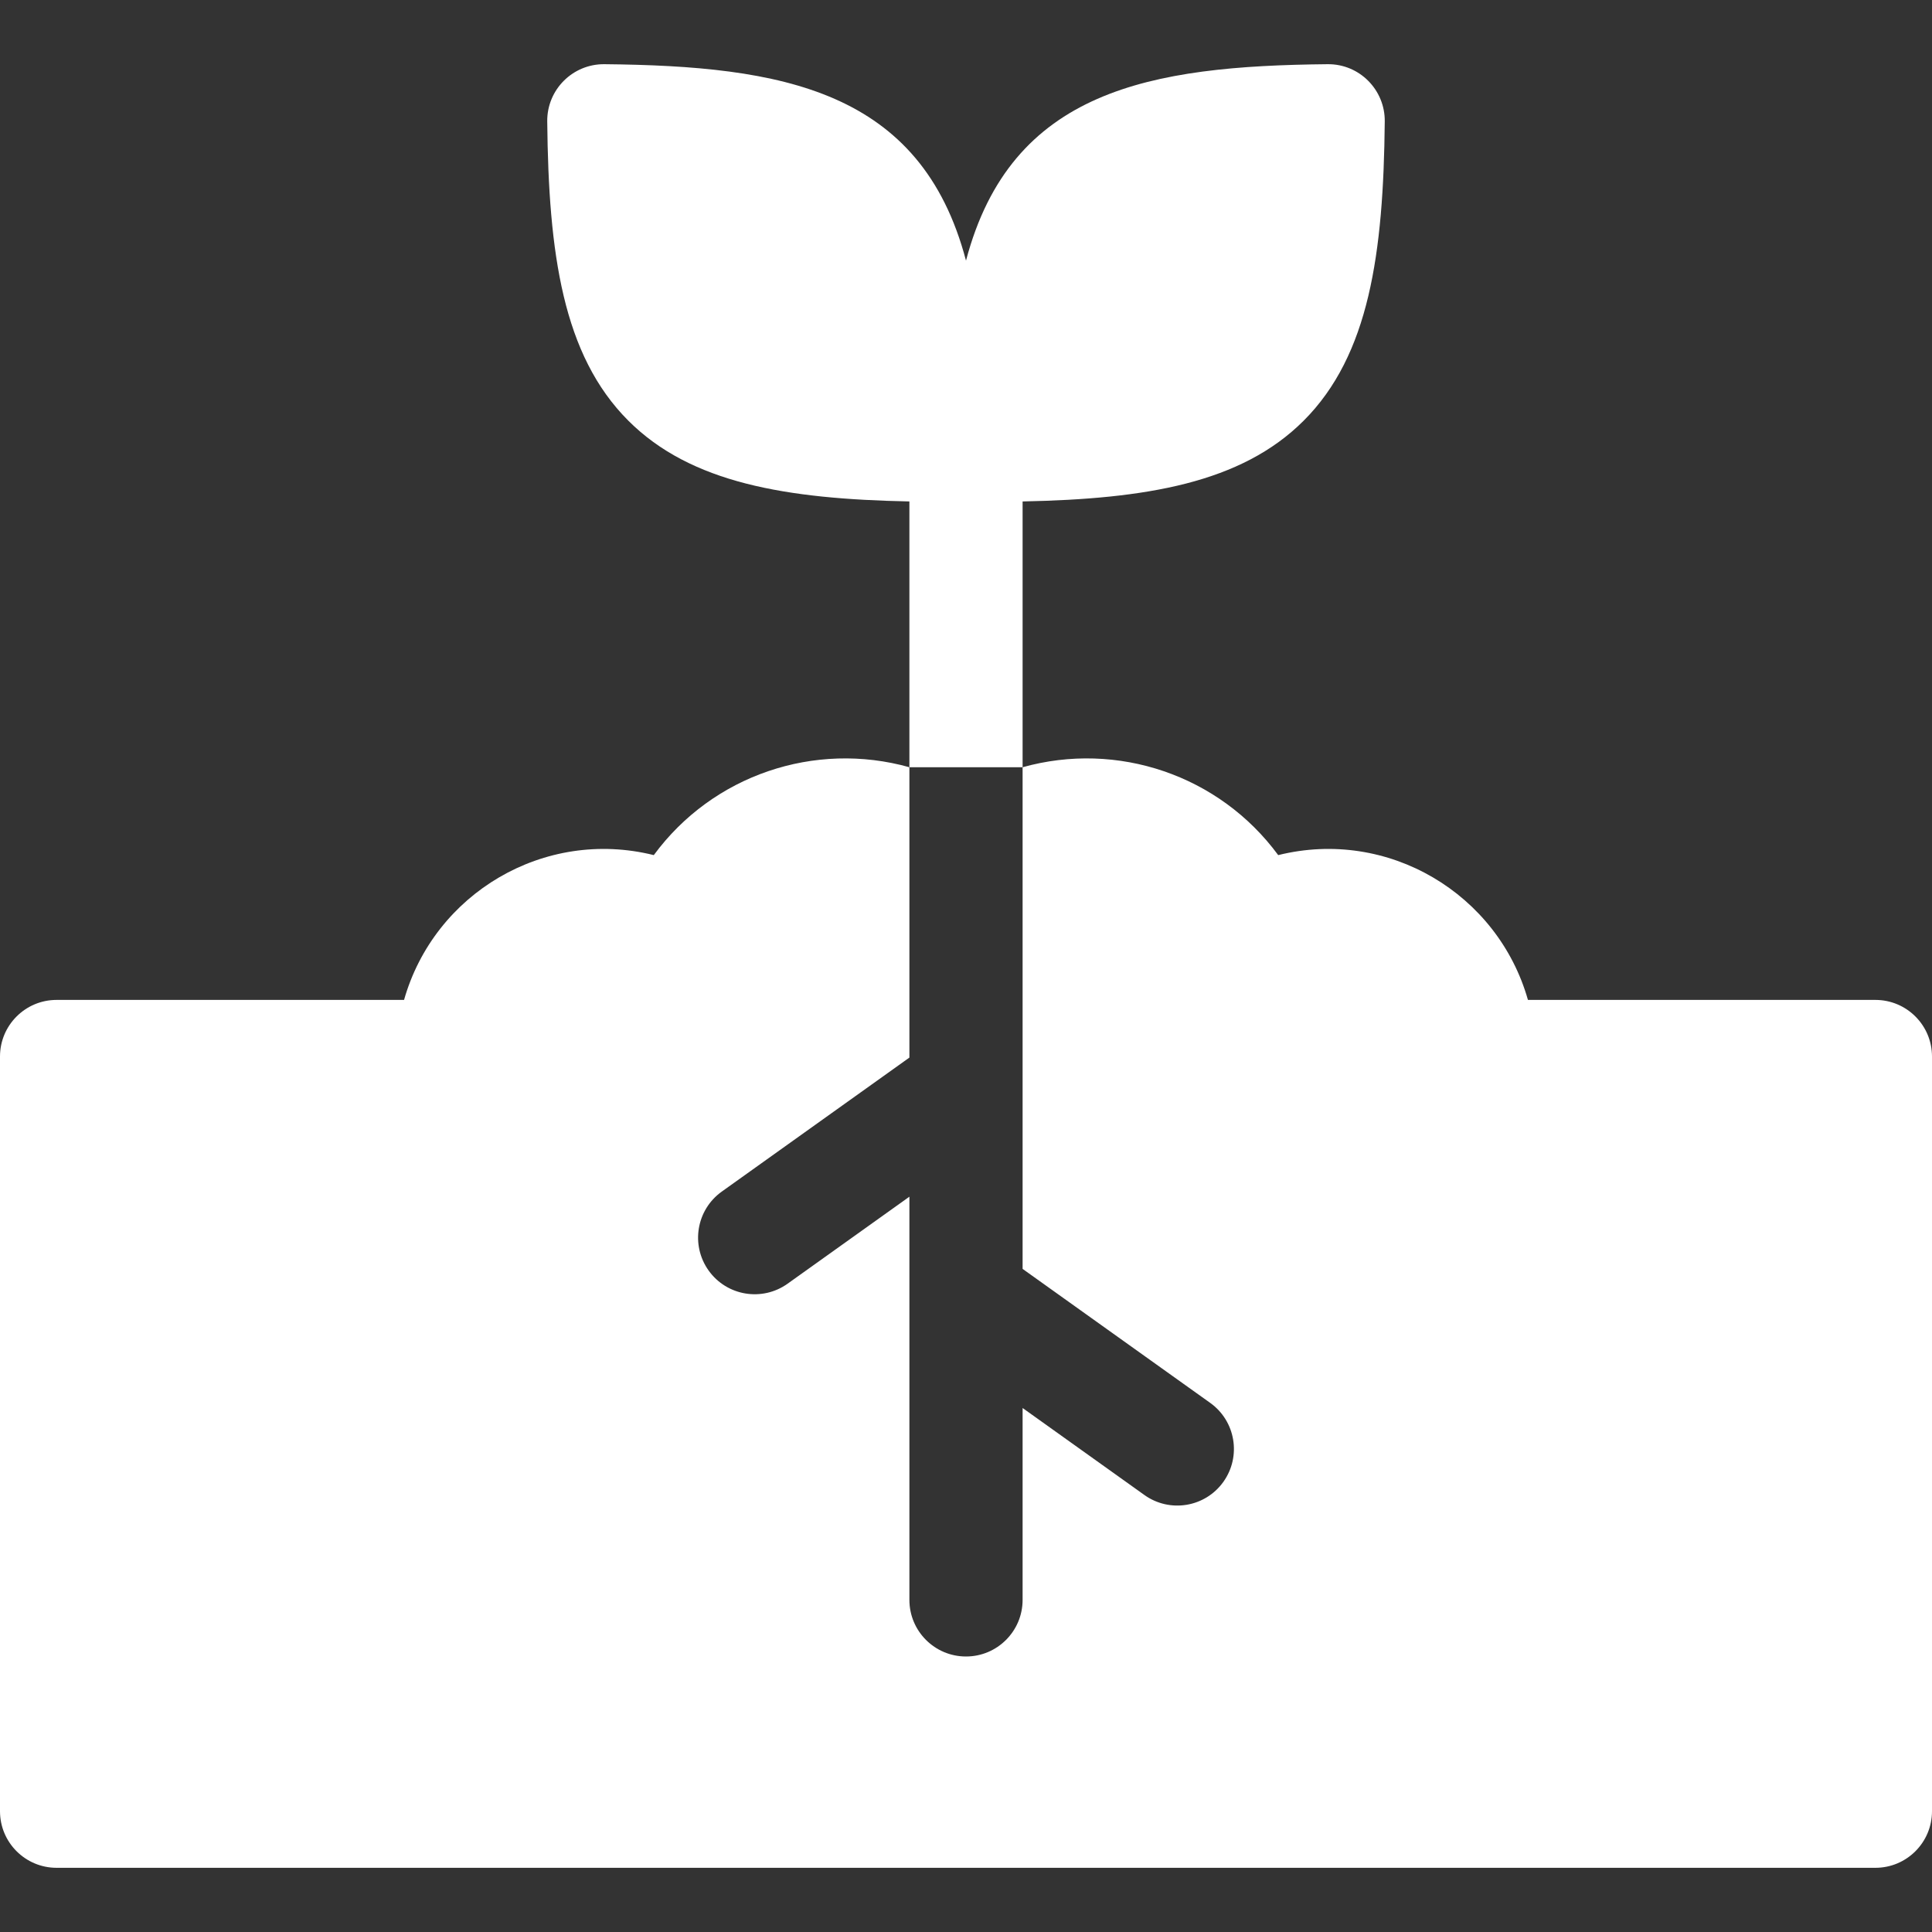
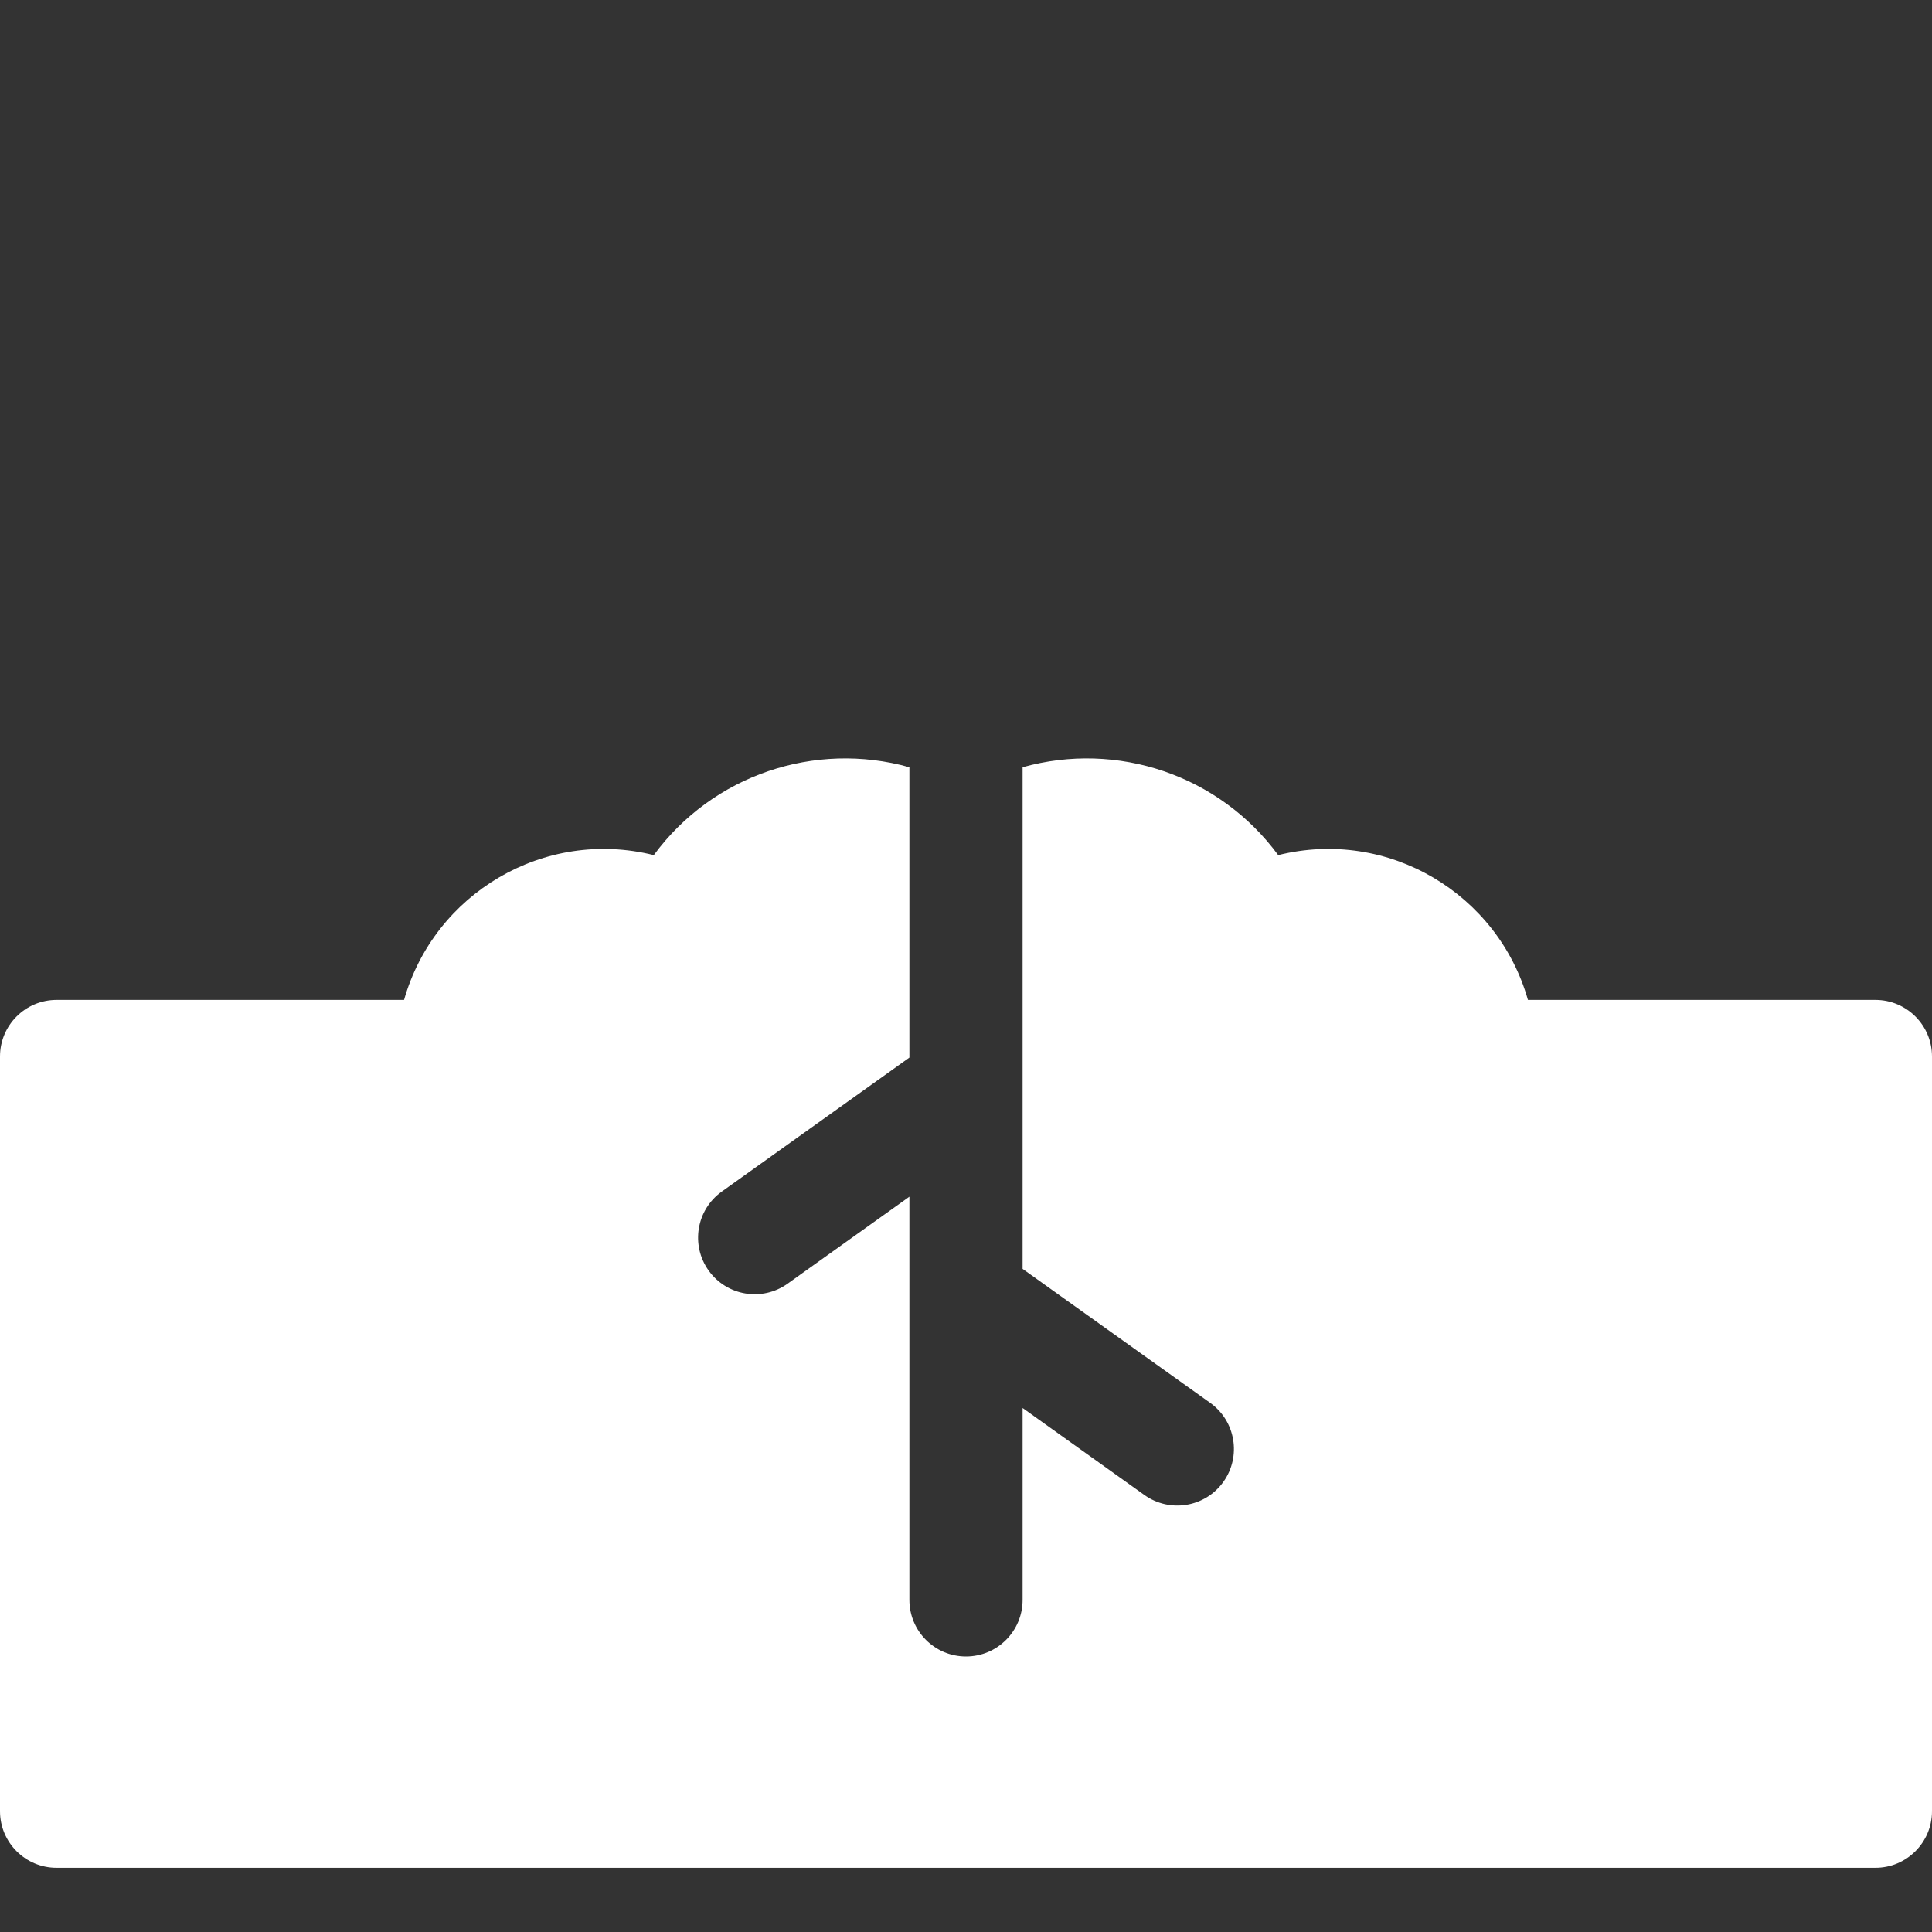
<svg xmlns="http://www.w3.org/2000/svg" version="1.1" width="512" height="512" x="0" y="0" viewBox="0 0 512 512" style="enable-background:new 0 0 512 512" xml:space="preserve" class="">
  <rect x="0" y="0" width="512" height="512" fill="#333333" stroke="none" />
  <g>
    <path d="M497 264.988h-92.079c-8.002-28.195-37.093-45.605-66.184-38.374-15.611-21.223-42.653-30.315-67.738-23.288v132.943l49.719 35.513c6.741 4.815 8.302 14.183 3.487 20.925-4.831 6.763-14.203 8.288-20.925 3.488L271 373.136v50.852c0 8.284-6.716 15-15 15s-15-6.716-15-15V317.136l-32.281 23.058c-6.712 4.794-16.088 3.284-20.925-3.488-4.815-6.741-3.254-16.109 3.487-20.925L241 280.269v-76.943c-25.067-7.022-52.116 2.051-67.738 23.288-29.06-7.223-58.174 10.151-66.184 38.374H15c-8.284 0-15 6.716-15 15v200c0 8.284 6.716 15 15 15h482c8.284 0 15-6.716 15-15v-200c0-8.284-6.716-15-15-15z" fill="#ffffff" opacity="1" data-original="#000000" class="" />
-     <path d="M351.83 17.013c-47.021.459-83.888 6.76-95.83 52.056-11.939-45.289-48.791-51.597-95.83-52.056-8.369-.08-15.227 6.724-15.146 15.146.342 35.058 4.127 61.964 21.484 79.321 16.551 16.551 41.789 20.758 74.492 21.41v70.436h30V132.89c32.703-.652 57.941-4.859 74.492-21.41 17.357-17.357 21.142-44.263 21.484-79.321.08-8.303-6.66-15.234-15.146-15.146z" fill="#ffffff" opacity="1" data-original="#000000" class="" />
  </g>
</svg>